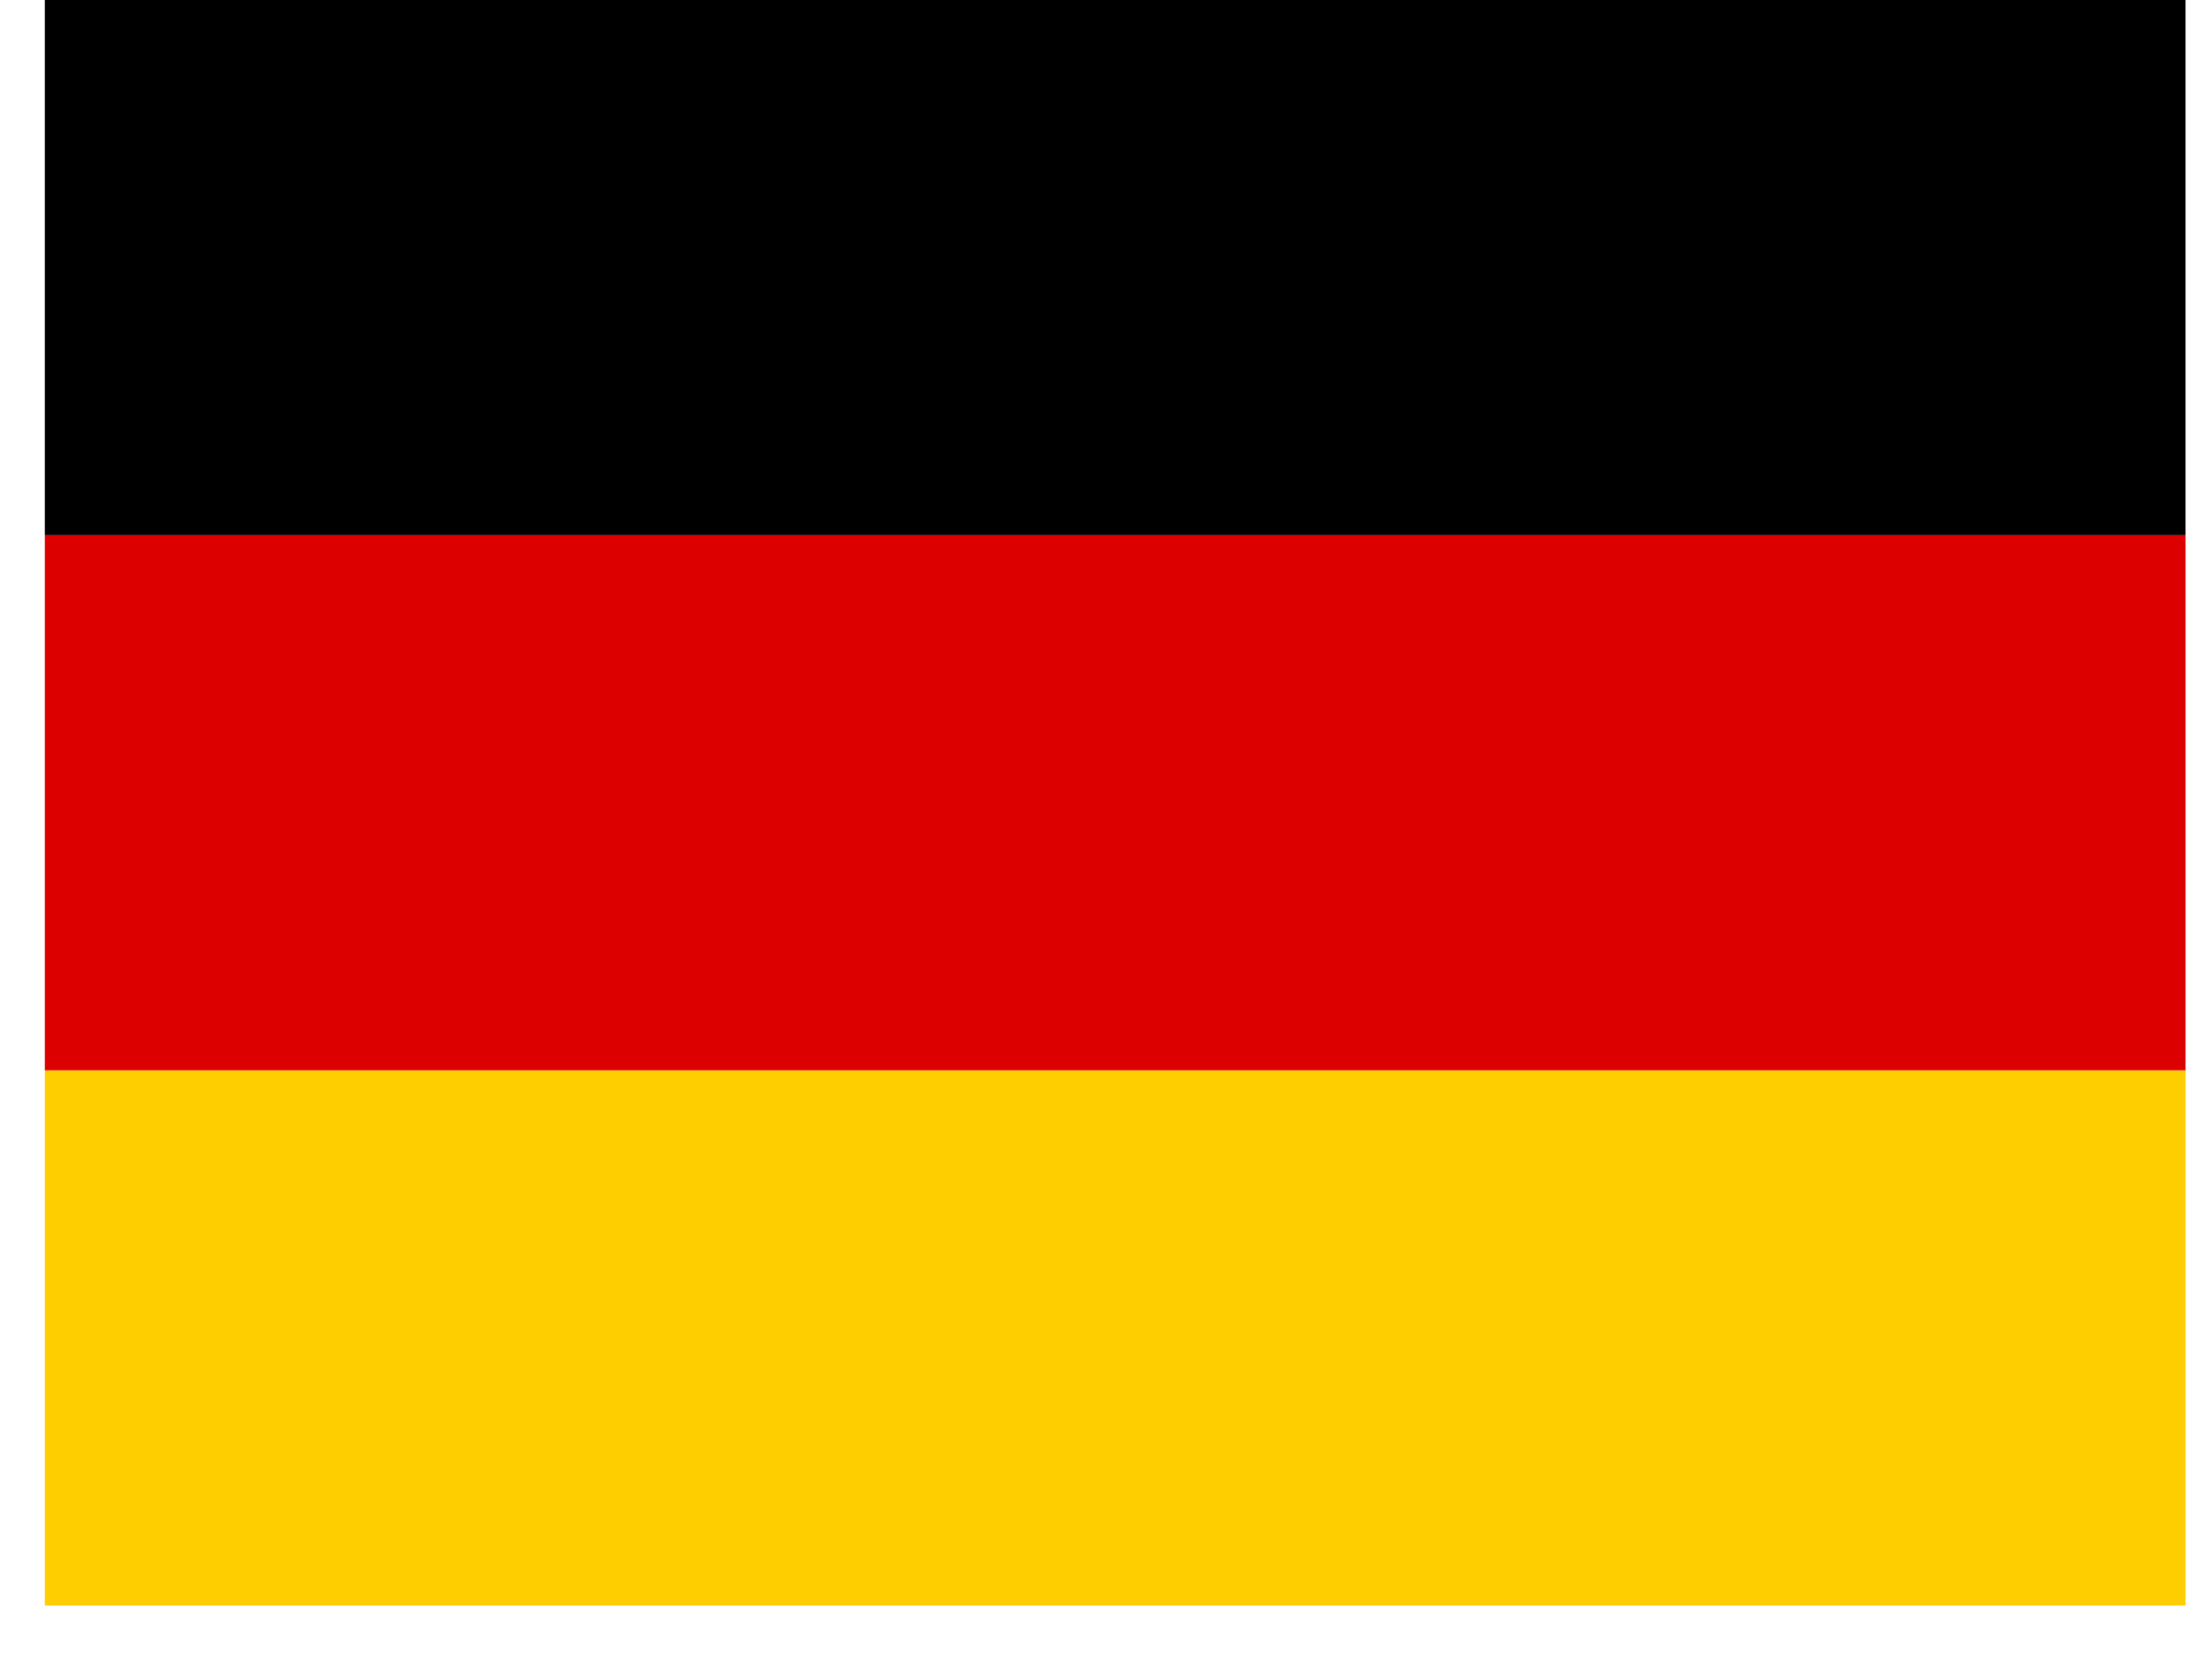
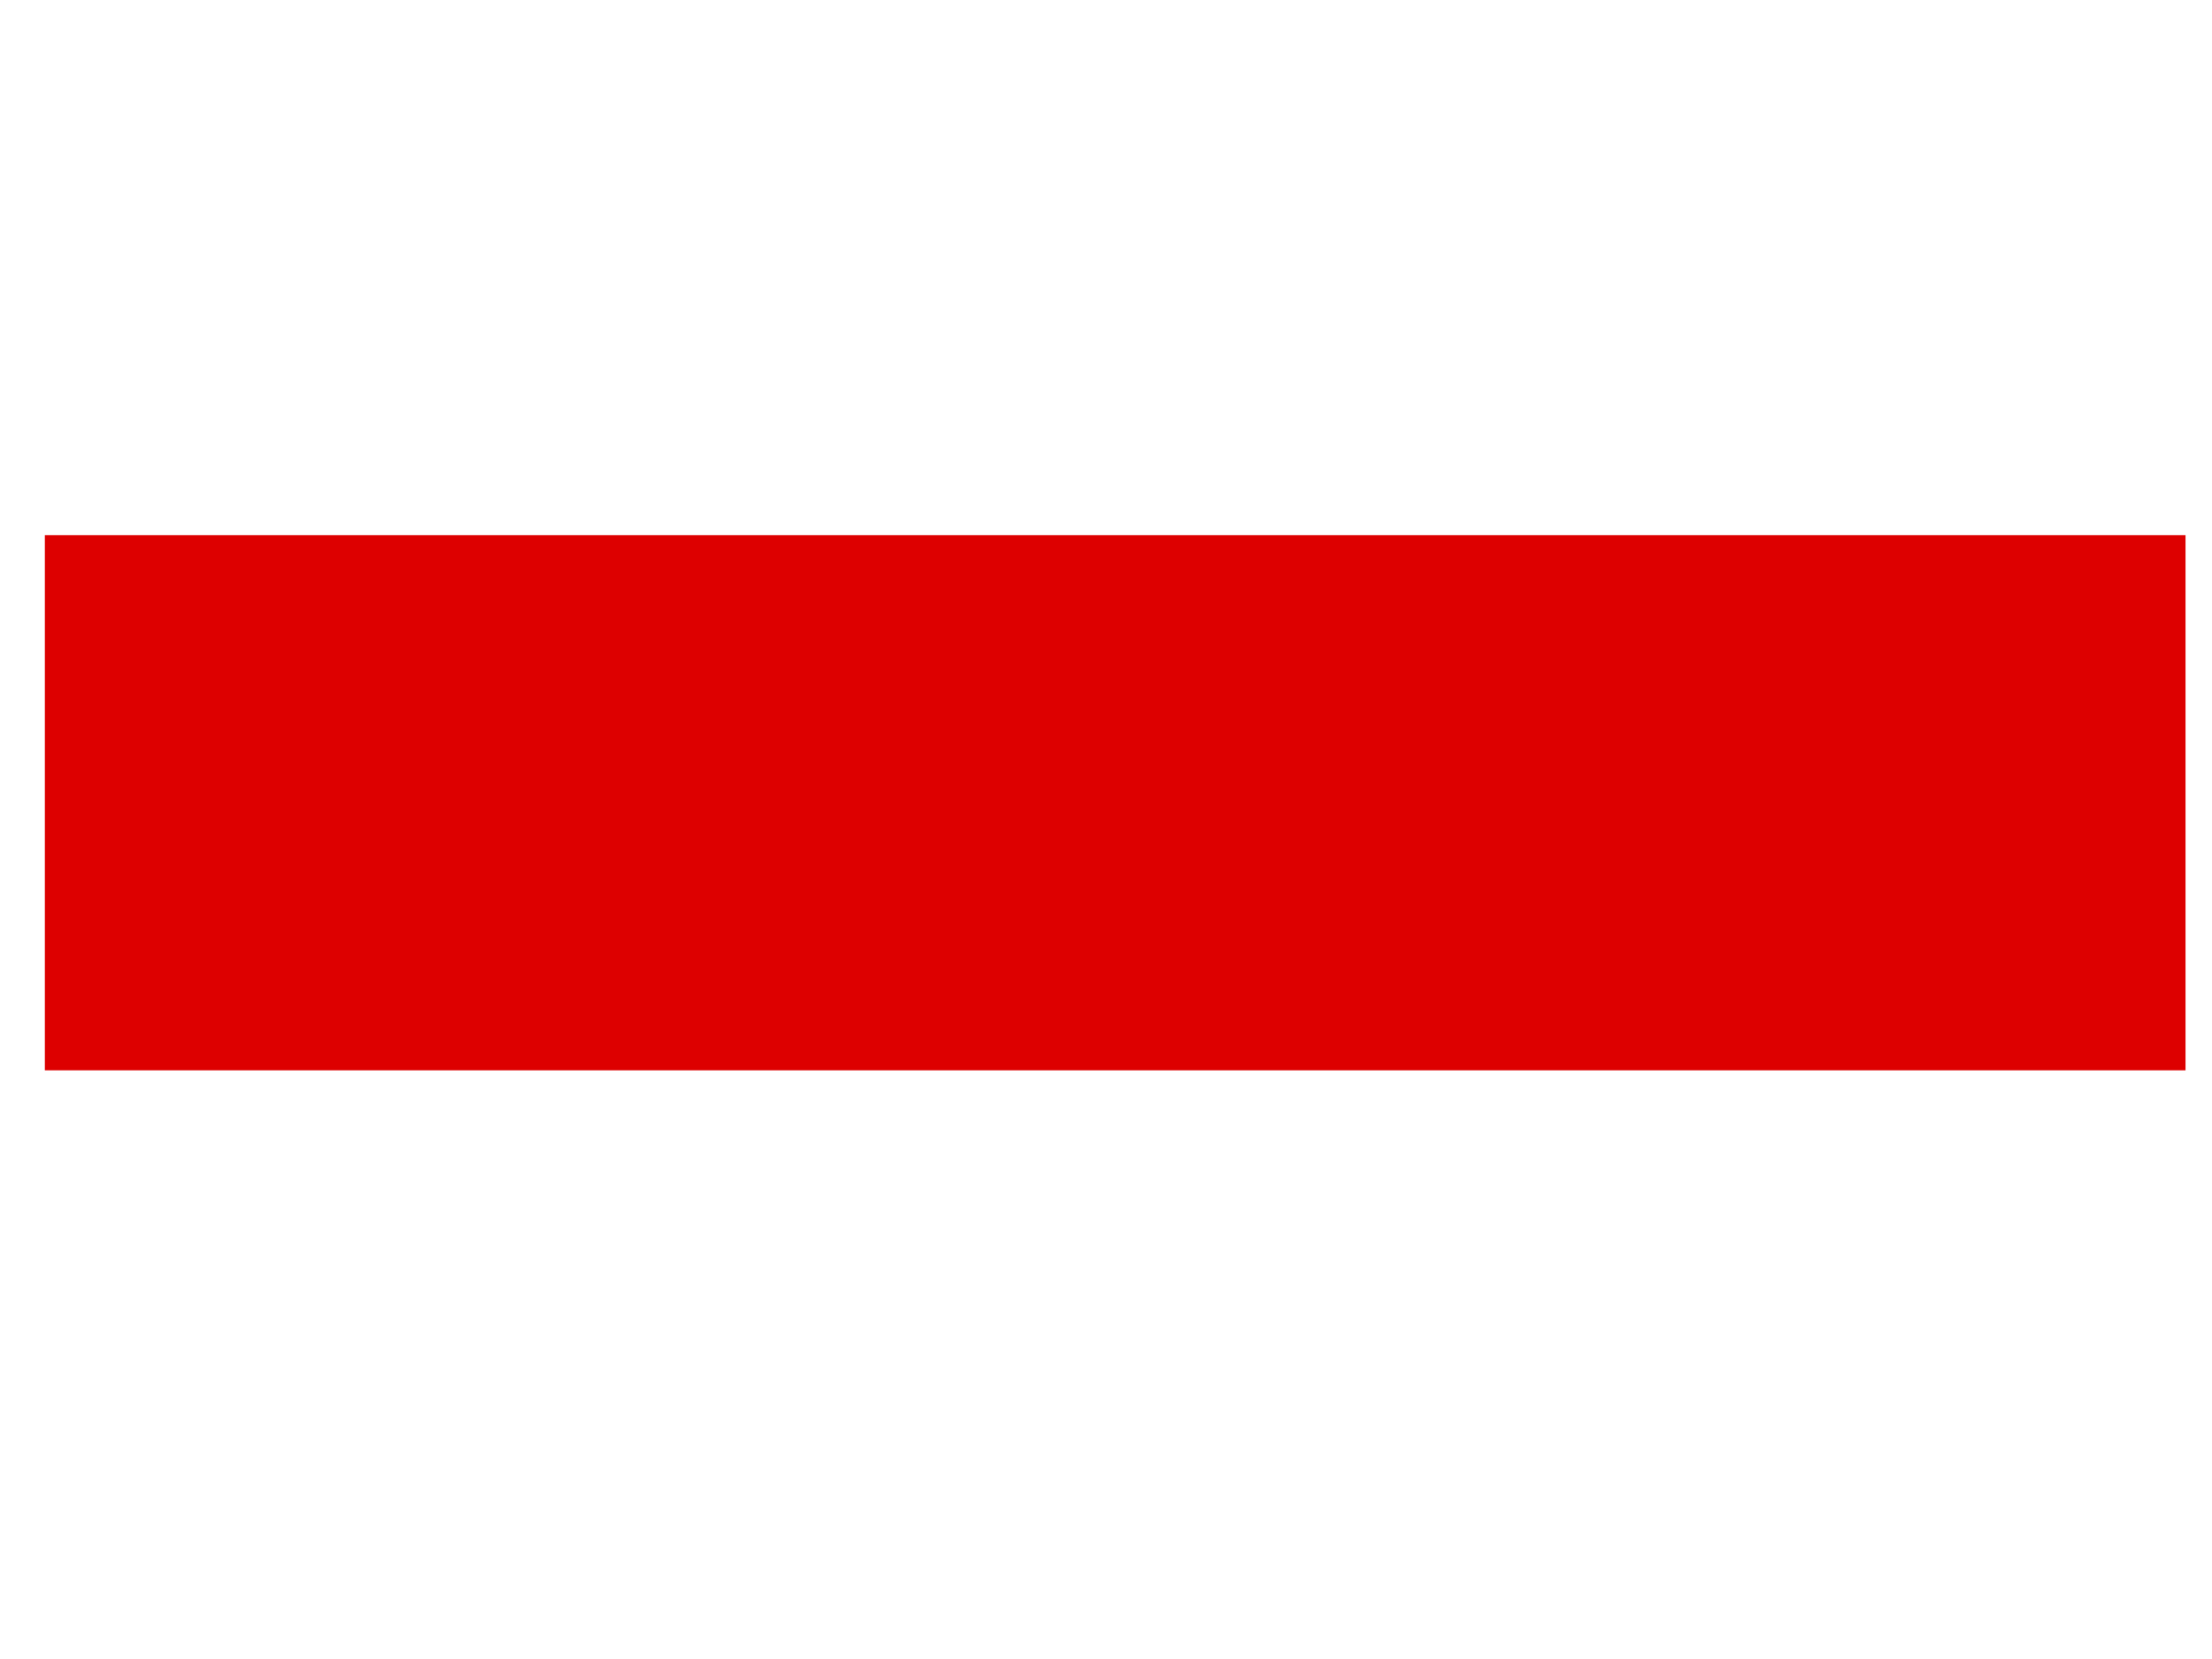
<svg xmlns="http://www.w3.org/2000/svg" width="32" height="24" viewBox="0 0 32 24" fill="none">
  <g clip-path="url(#clip0_4512_3327)">
-     <path d="M0.649 15.484H31.617V23.226H0.649V15.484Z" fill="#FFCE00" />
-     <path d="M0.649 0H31.617V7.742H0.649V0Z" fill="black" />
+     <path d="M0.649 0V7.742H0.649V0Z" fill="black" />
    <path d="M0.649 7.742H31.617V15.484H0.649V7.742Z" fill="#DD0000" />
  </g>
  <defs>
    <clipPath id="clip0_4512_3327">
      <rect width="30.968" height="23.226" fill="white" transform="translate(0.649)" />
    </clipPath>
  </defs>
</svg>